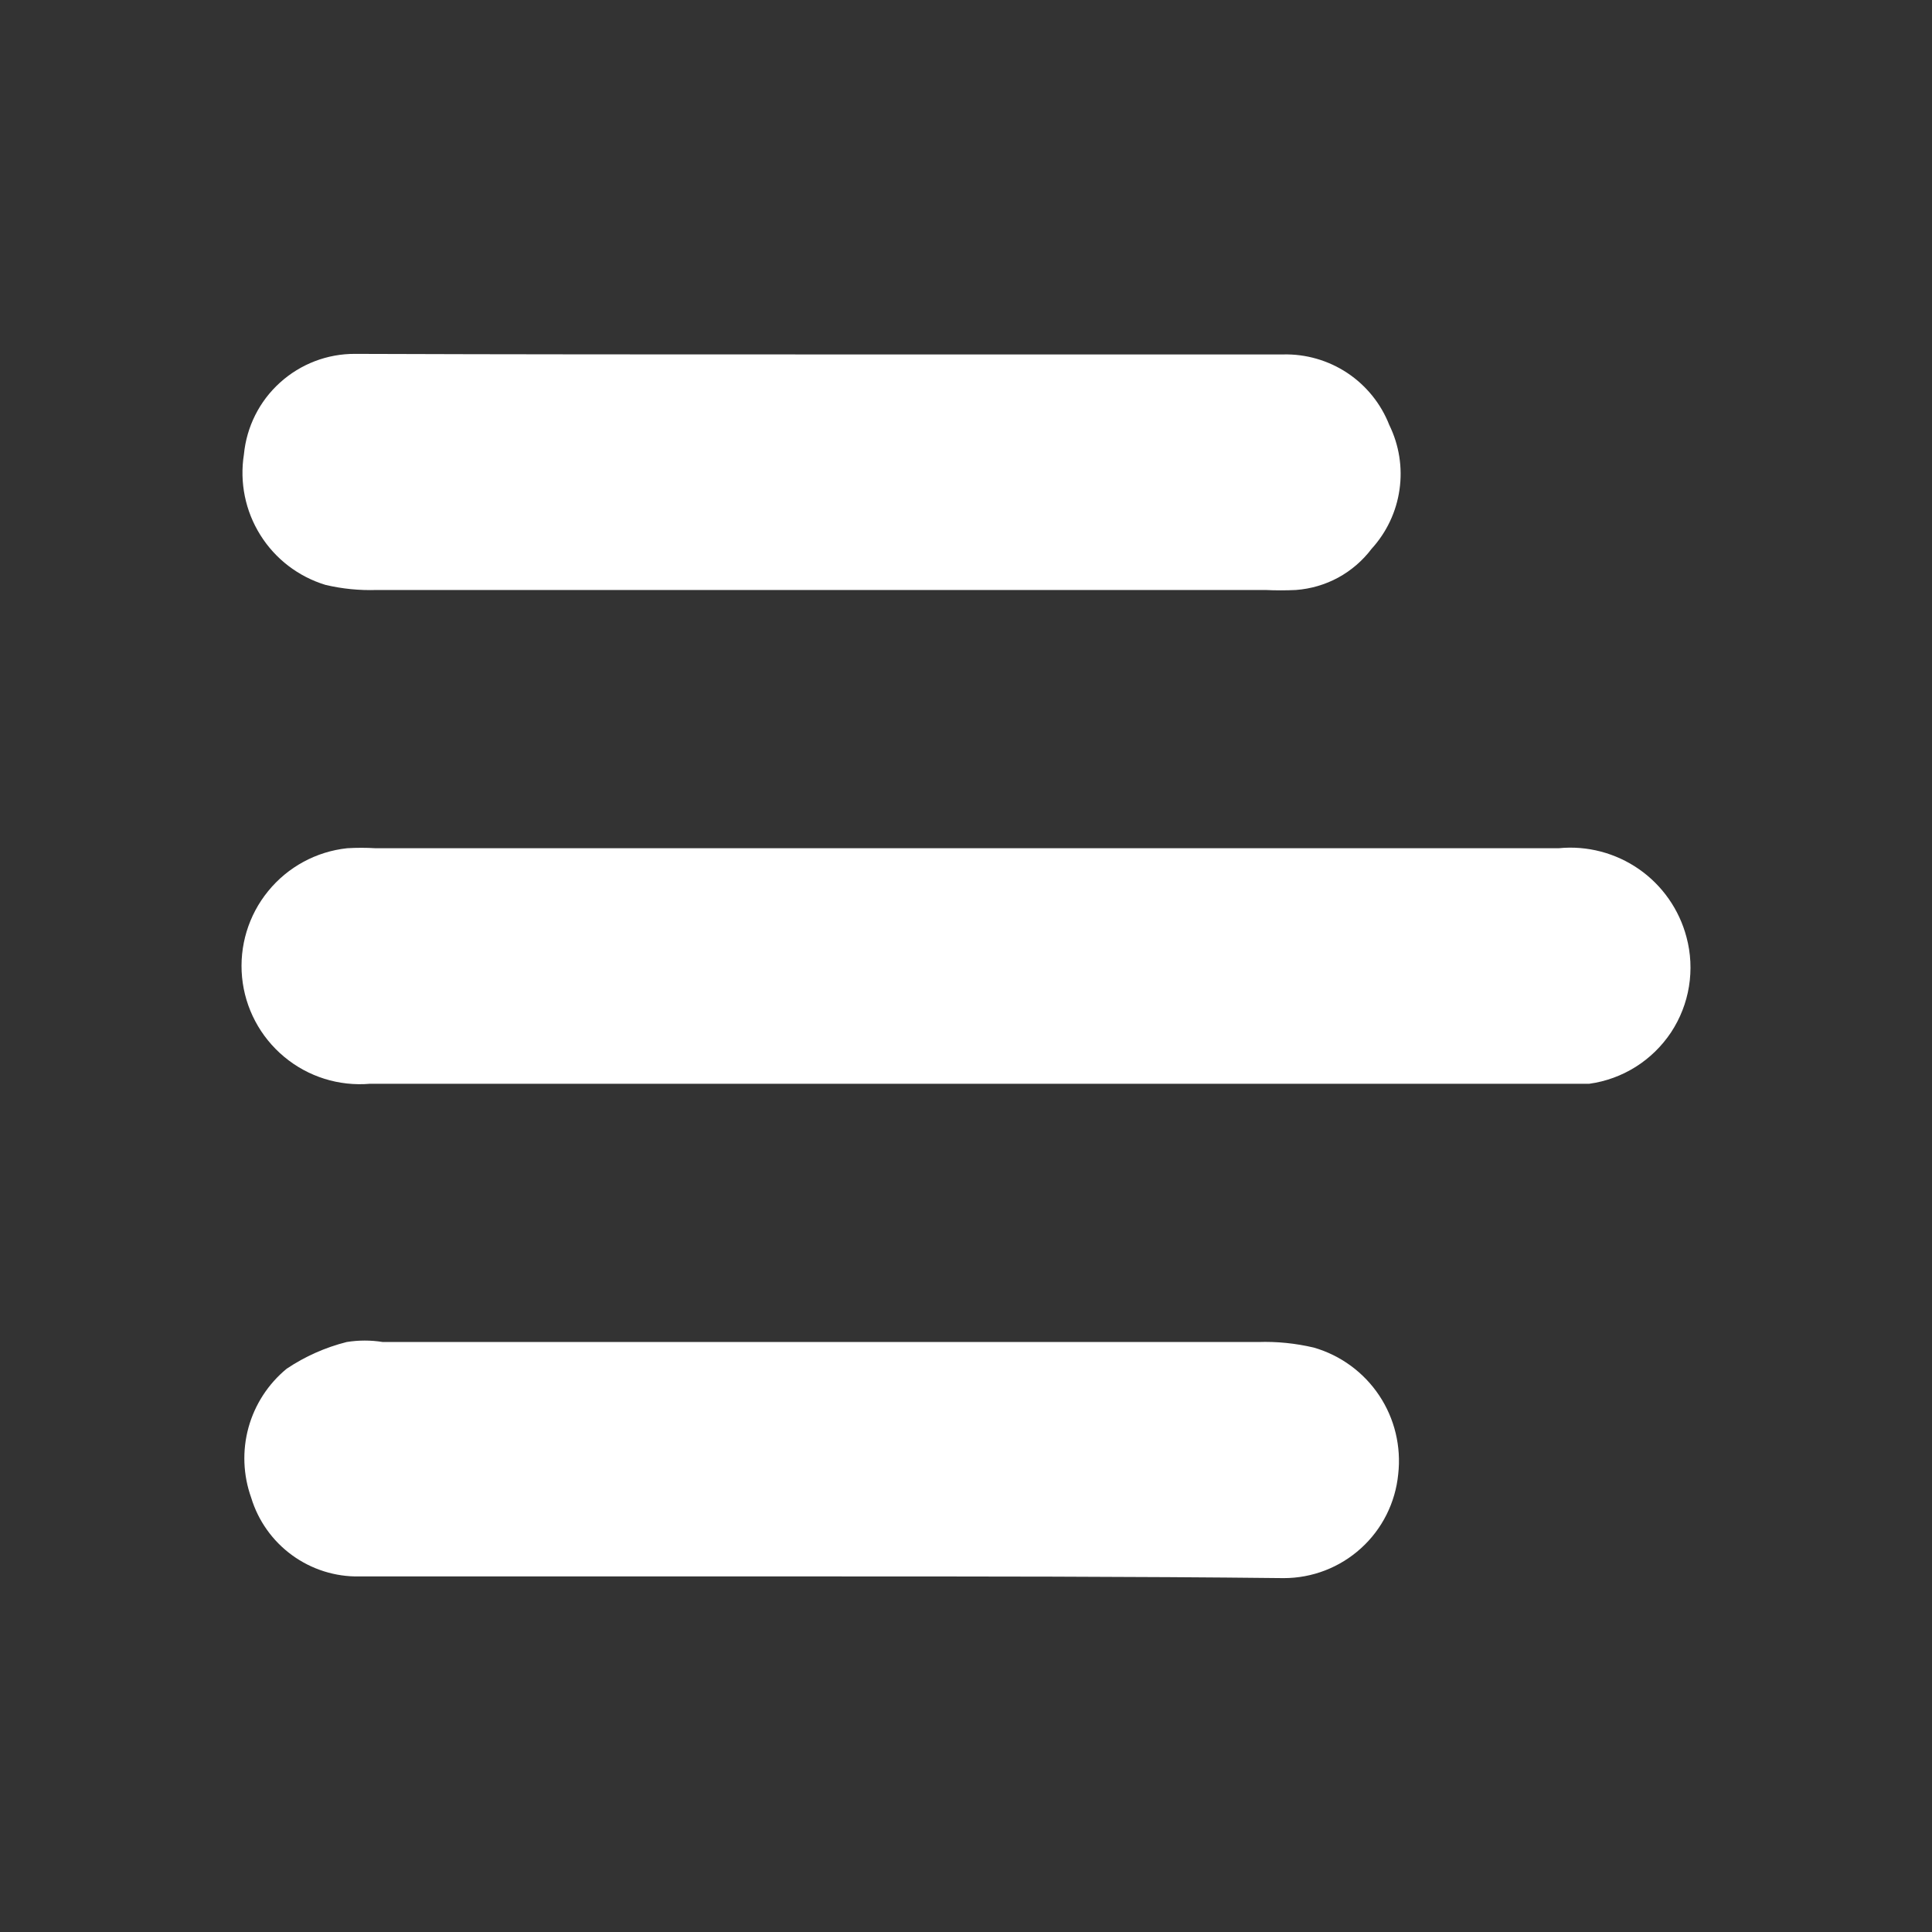
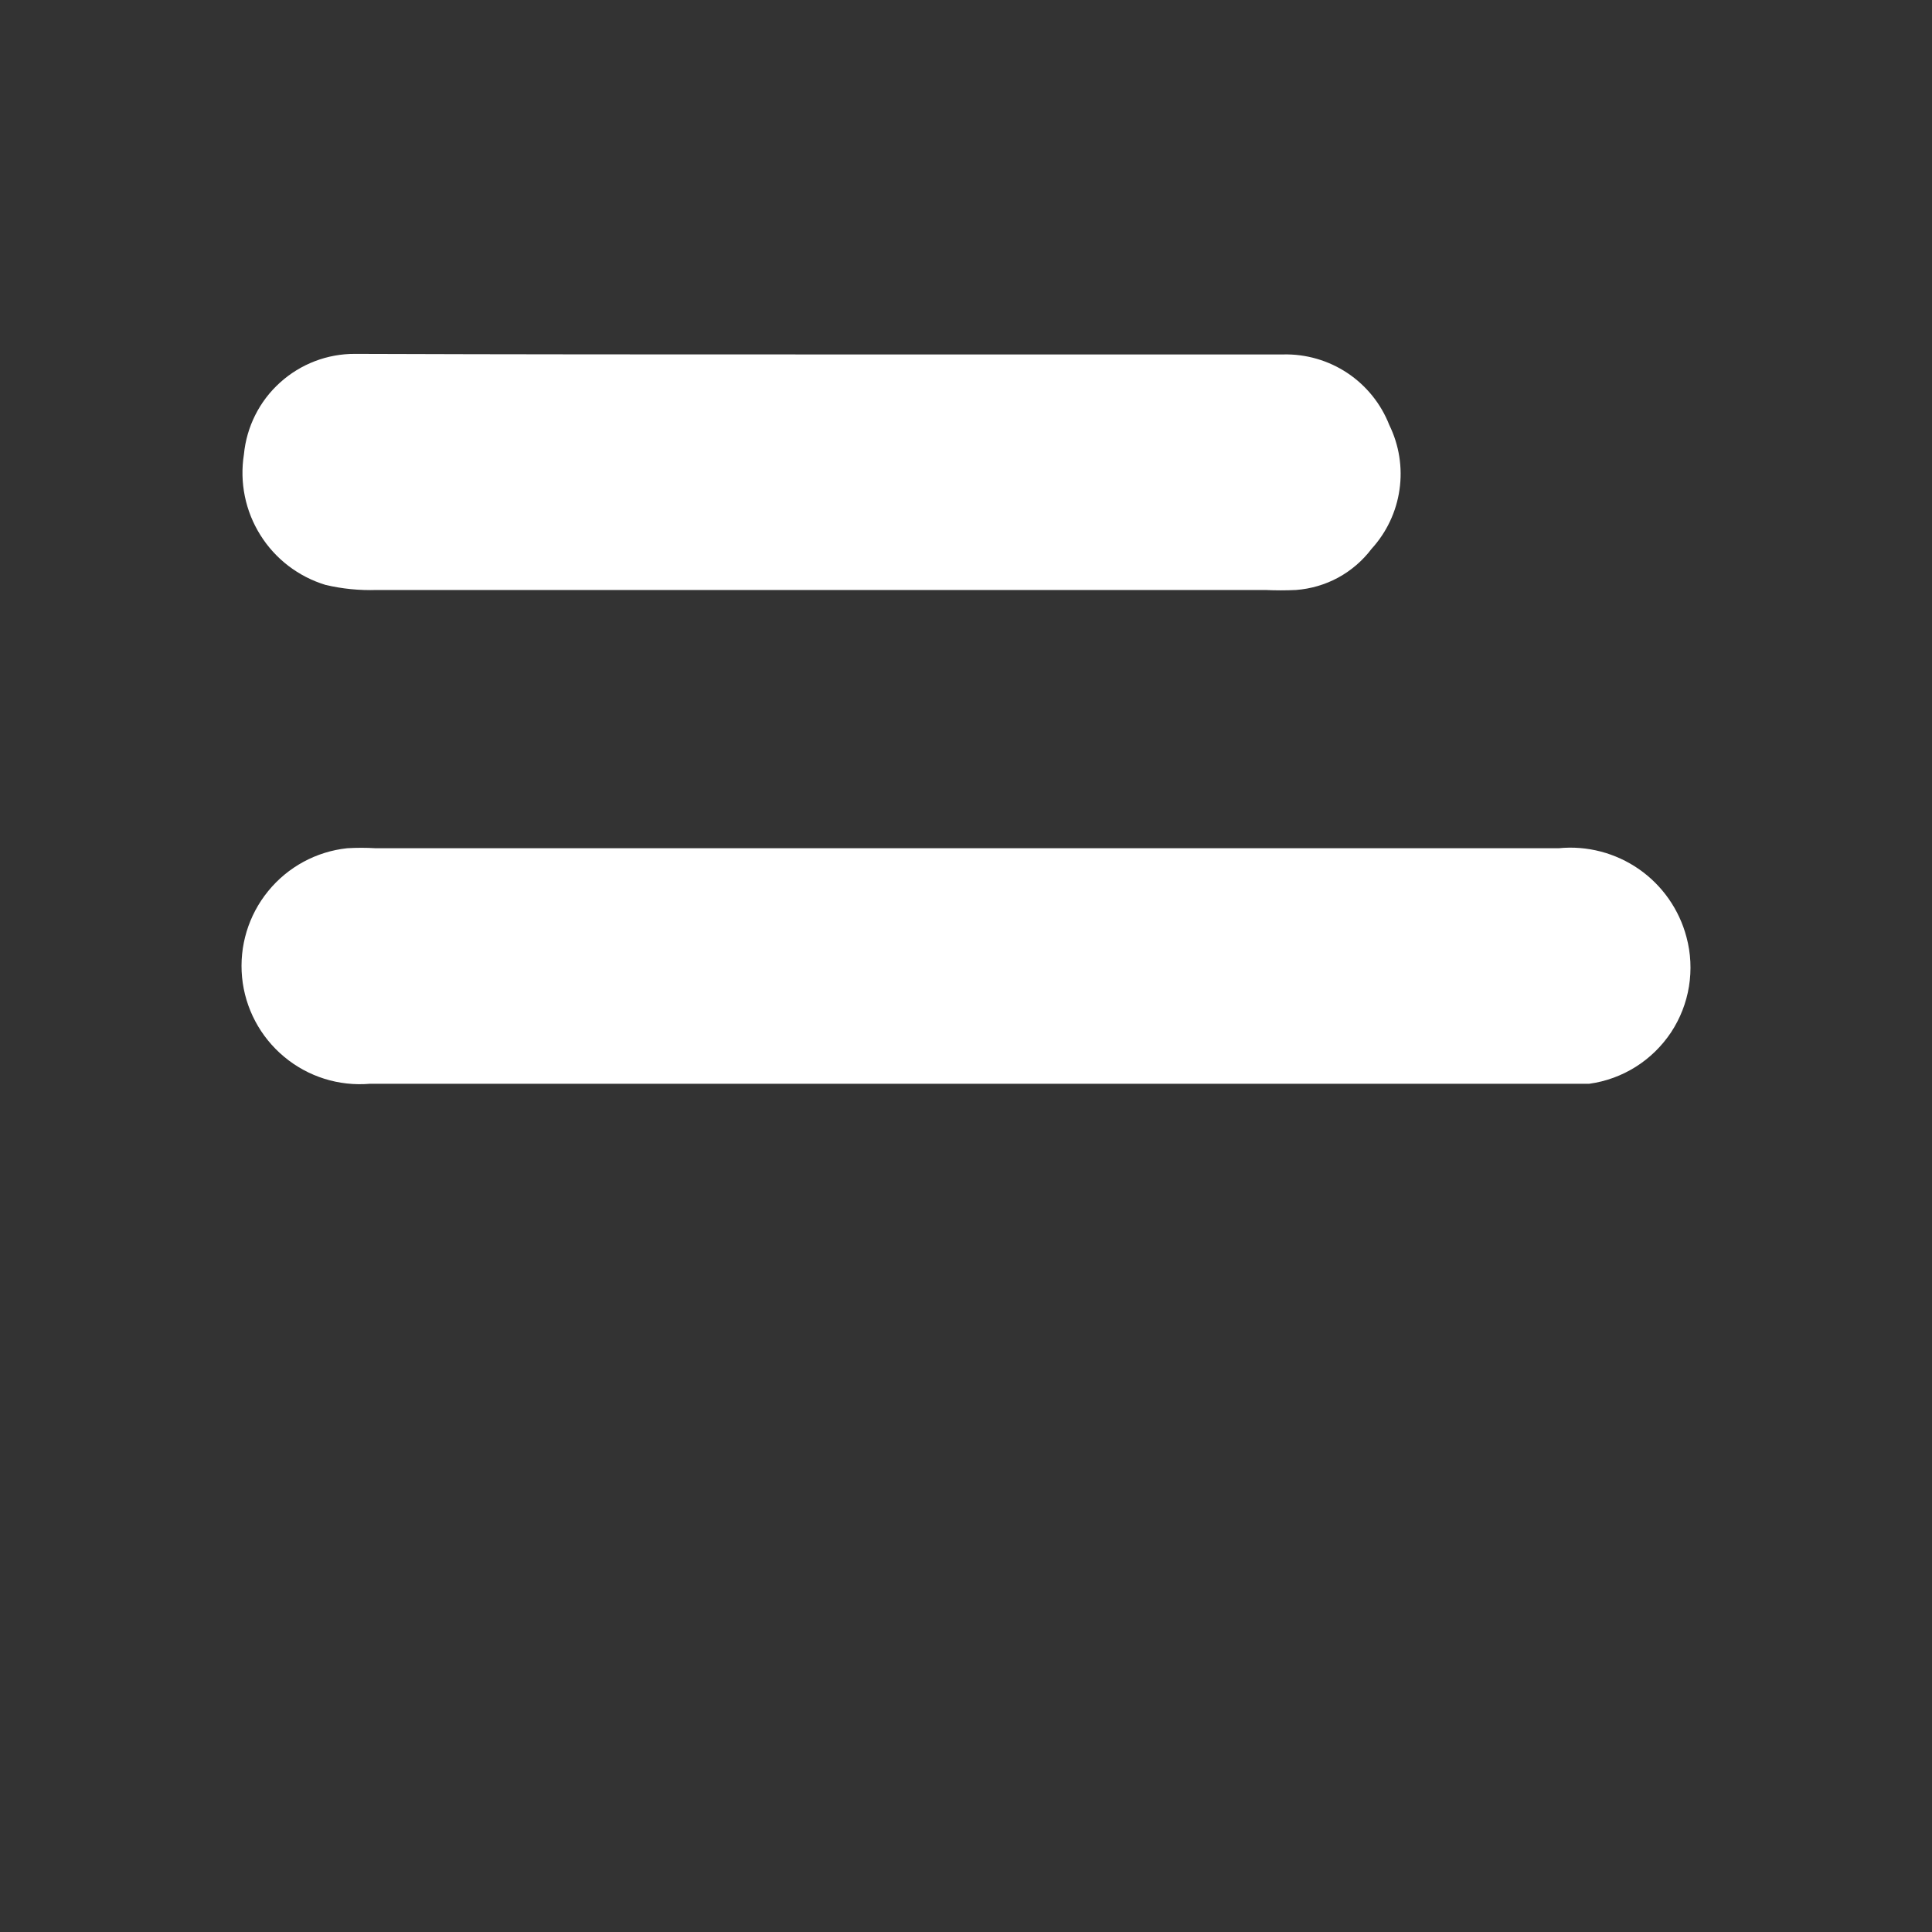
<svg xmlns="http://www.w3.org/2000/svg" width="24" height="24" viewBox="0 0 24 24" fill="none">
  <rect x="0" y="0" width="24" height="24" fill="#333333" stroke="none" />
-   <path d="M12.014 13.463H4.596C4.21 13.496 3.827 13.376 3.53 13.128C3.232 12.88 3.044 12.525 3.007 12.14C2.97 11.755 3.086 11.37 3.331 11.07C3.575 10.77 3.928 10.578 4.313 10.537C4.431 10.53 4.548 10.53 4.665 10.537H19.363C19.715 10.502 20.069 10.595 20.36 10.797C20.65 10.999 20.86 11.299 20.95 11.641C21.004 11.841 21.014 12.05 20.981 12.254C20.948 12.458 20.872 12.652 20.758 12.825C20.643 12.997 20.494 13.143 20.319 13.253C20.144 13.363 19.947 13.435 19.742 13.463C19.597 13.463 19.445 13.463 19.294 13.463H12.014Z" fill="white" />
+   <path d="M12.014 13.463H4.596C4.21 13.496 3.827 13.376 3.53 13.128C3.232 12.88 3.044 12.525 3.007 12.14C2.97 11.755 3.086 11.37 3.331 11.07C3.575 10.77 3.928 10.578 4.313 10.537C4.431 10.53 4.548 10.53 4.665 10.537H19.363C19.715 10.502 20.069 10.595 20.36 10.797C20.65 10.999 20.86 11.299 20.95 11.641C21.004 11.841 21.014 12.05 20.981 12.254C20.948 12.458 20.872 12.652 20.758 12.825C20.643 12.997 20.494 13.143 20.319 13.253C20.144 13.363 19.947 13.435 19.742 13.463C19.597 13.463 19.445 13.463 19.294 13.463Z" fill="white" />
  <path d="M10.227 4.403H15.94C16.223 4.396 16.502 4.477 16.737 4.633C16.973 4.79 17.155 5.016 17.258 5.279C17.38 5.528 17.425 5.808 17.385 6.083C17.346 6.357 17.225 6.613 17.038 6.818C16.927 6.965 16.785 7.087 16.624 7.175C16.462 7.263 16.283 7.315 16.099 7.329C15.973 7.335 15.846 7.335 15.72 7.329C12.04 7.329 8.359 7.329 4.679 7.329C4.466 7.336 4.252 7.315 4.044 7.266C3.708 7.164 3.42 6.944 3.234 6.646C3.047 6.348 2.975 5.992 3.03 5.645C3.063 5.302 3.222 4.984 3.478 4.753C3.733 4.522 4.066 4.394 4.41 4.396C6.377 4.403 8.302 4.403 10.227 4.403Z" fill="white" />
-   <path d="M10.206 19.583H4.465C4.165 19.589 3.871 19.496 3.628 19.319C3.385 19.142 3.207 18.891 3.12 18.604C3.02 18.324 3.008 18.02 3.087 17.733C3.166 17.447 3.332 17.191 3.561 17.003C3.789 16.85 4.041 16.738 4.307 16.671C4.455 16.647 4.607 16.647 4.755 16.671C8.38 16.671 12.005 16.671 15.63 16.671C15.862 16.663 16.094 16.687 16.32 16.74C16.653 16.836 16.941 17.047 17.133 17.335C17.325 17.623 17.408 17.97 17.369 18.314C17.334 18.667 17.17 18.995 16.907 19.233C16.644 19.472 16.302 19.604 15.947 19.604C14.036 19.583 12.124 19.583 10.206 19.583Z" fill="white" />
</svg>